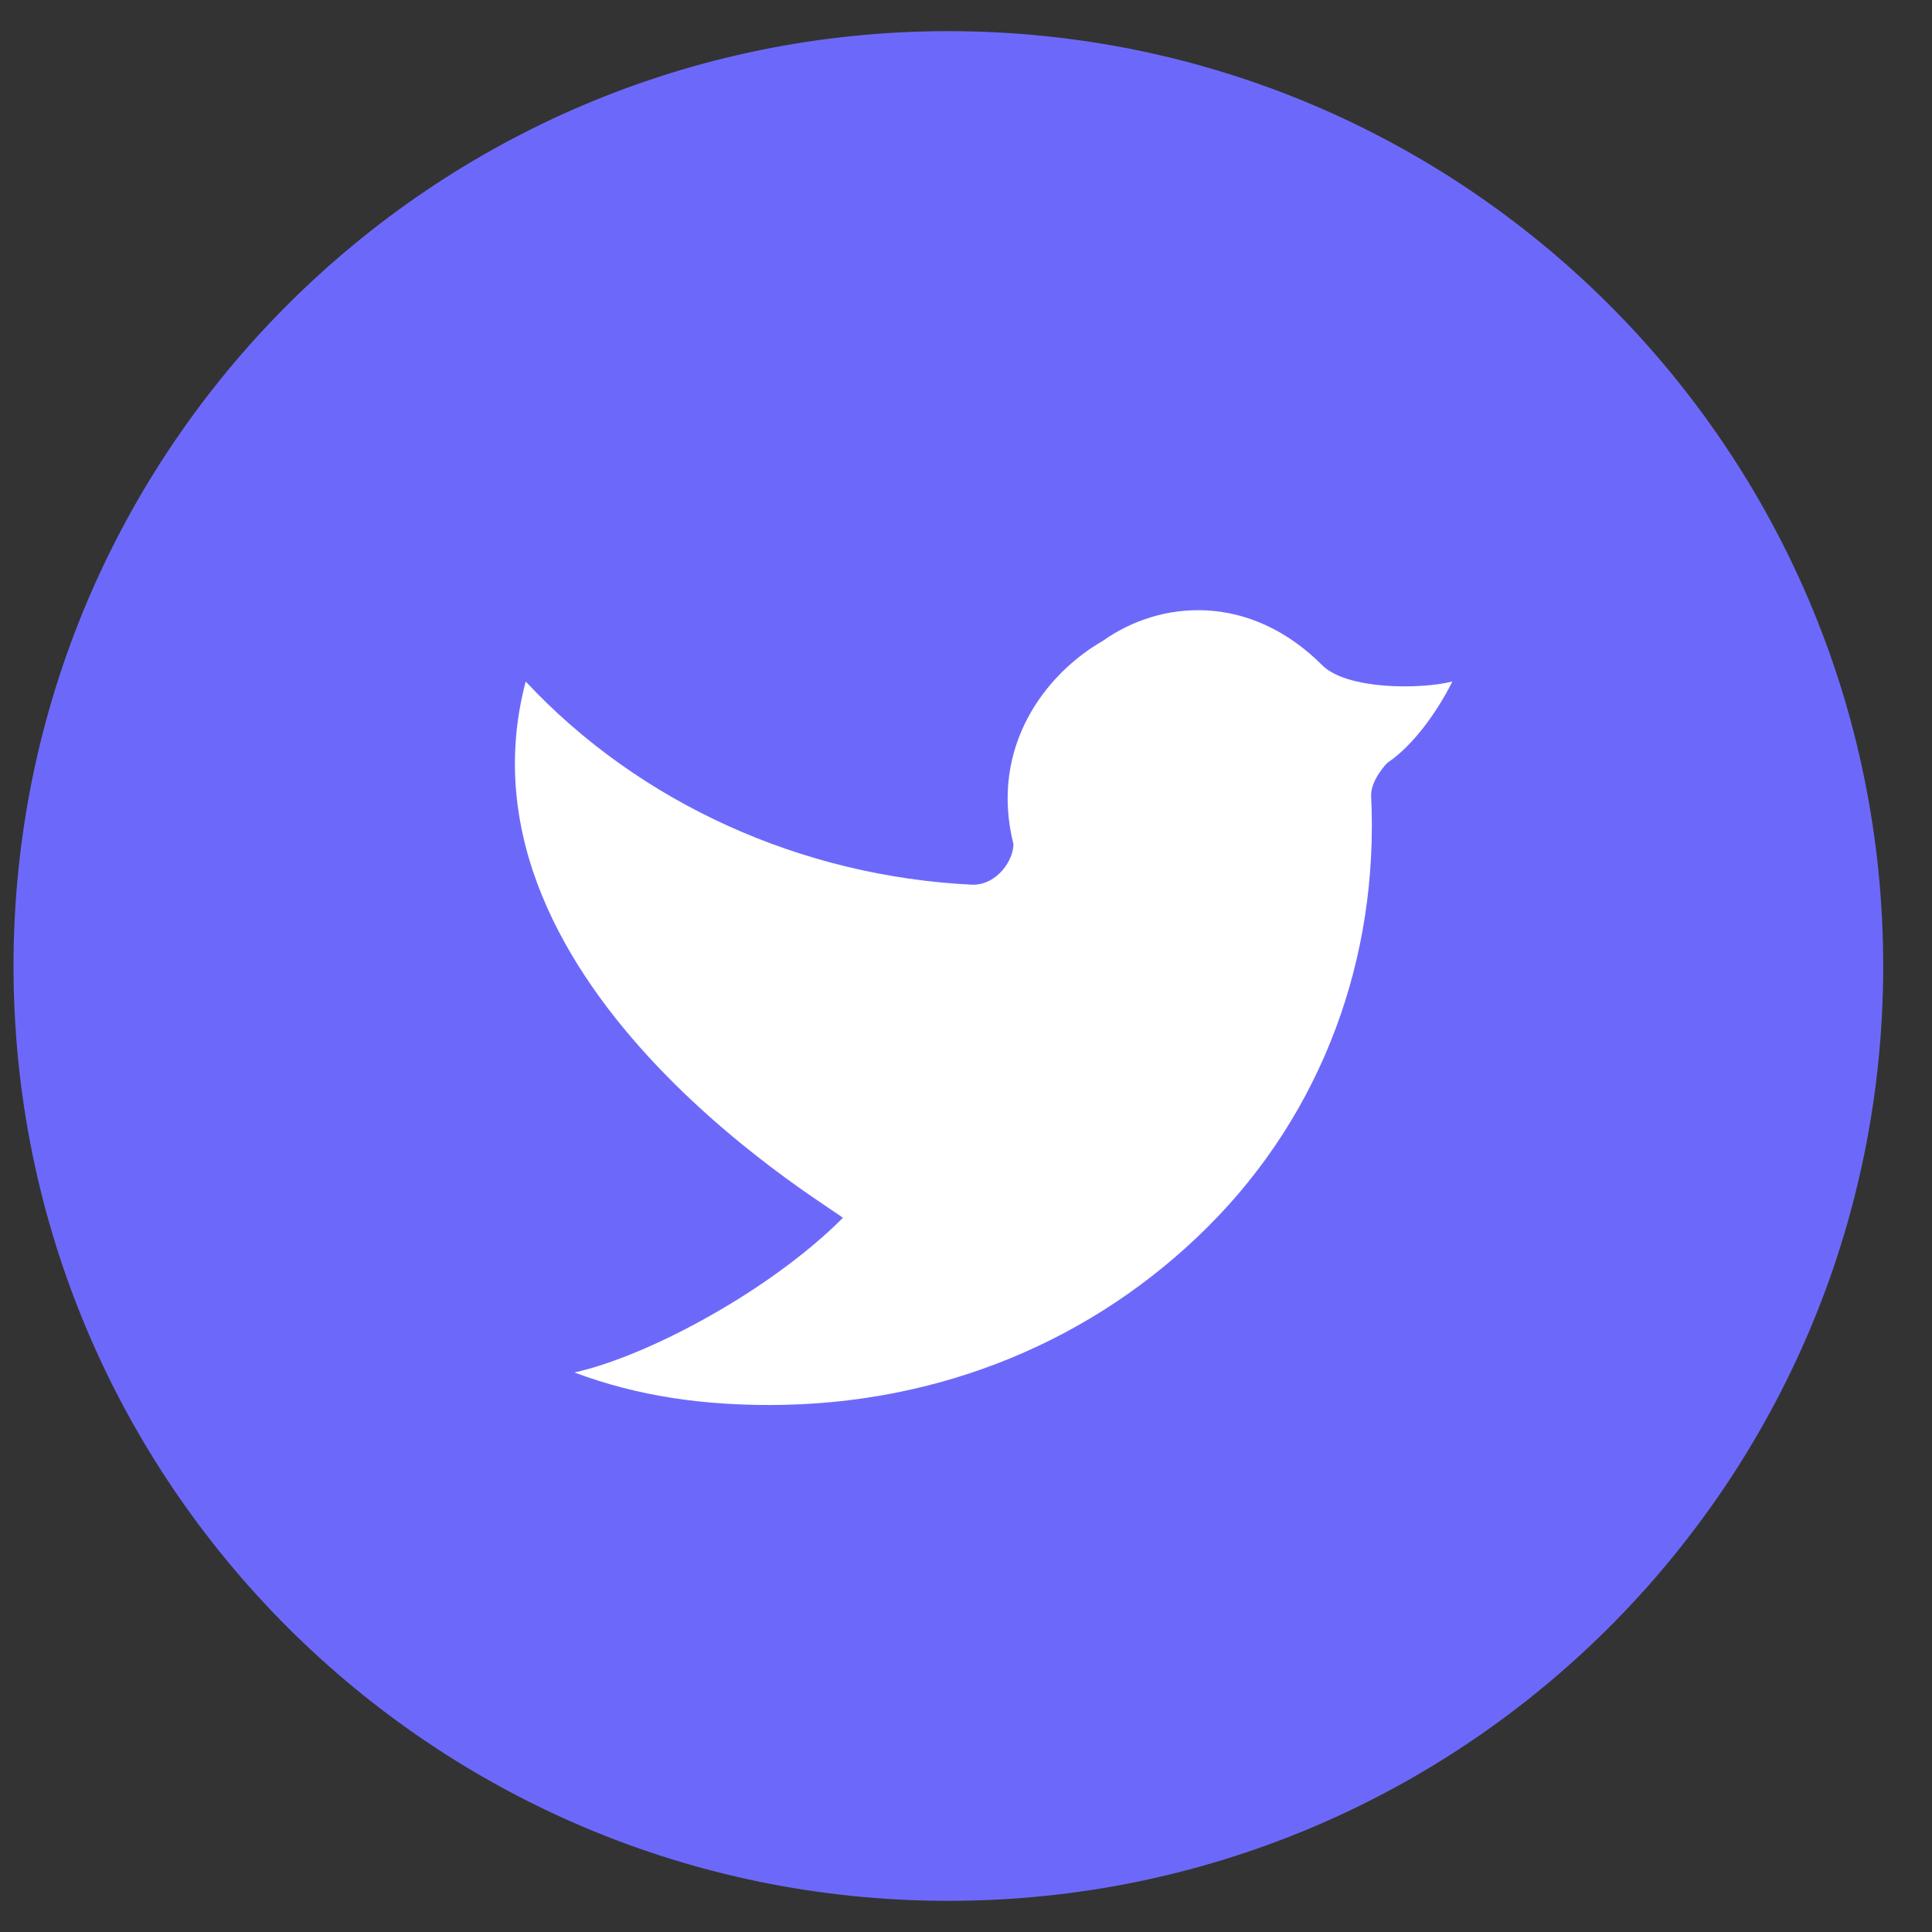
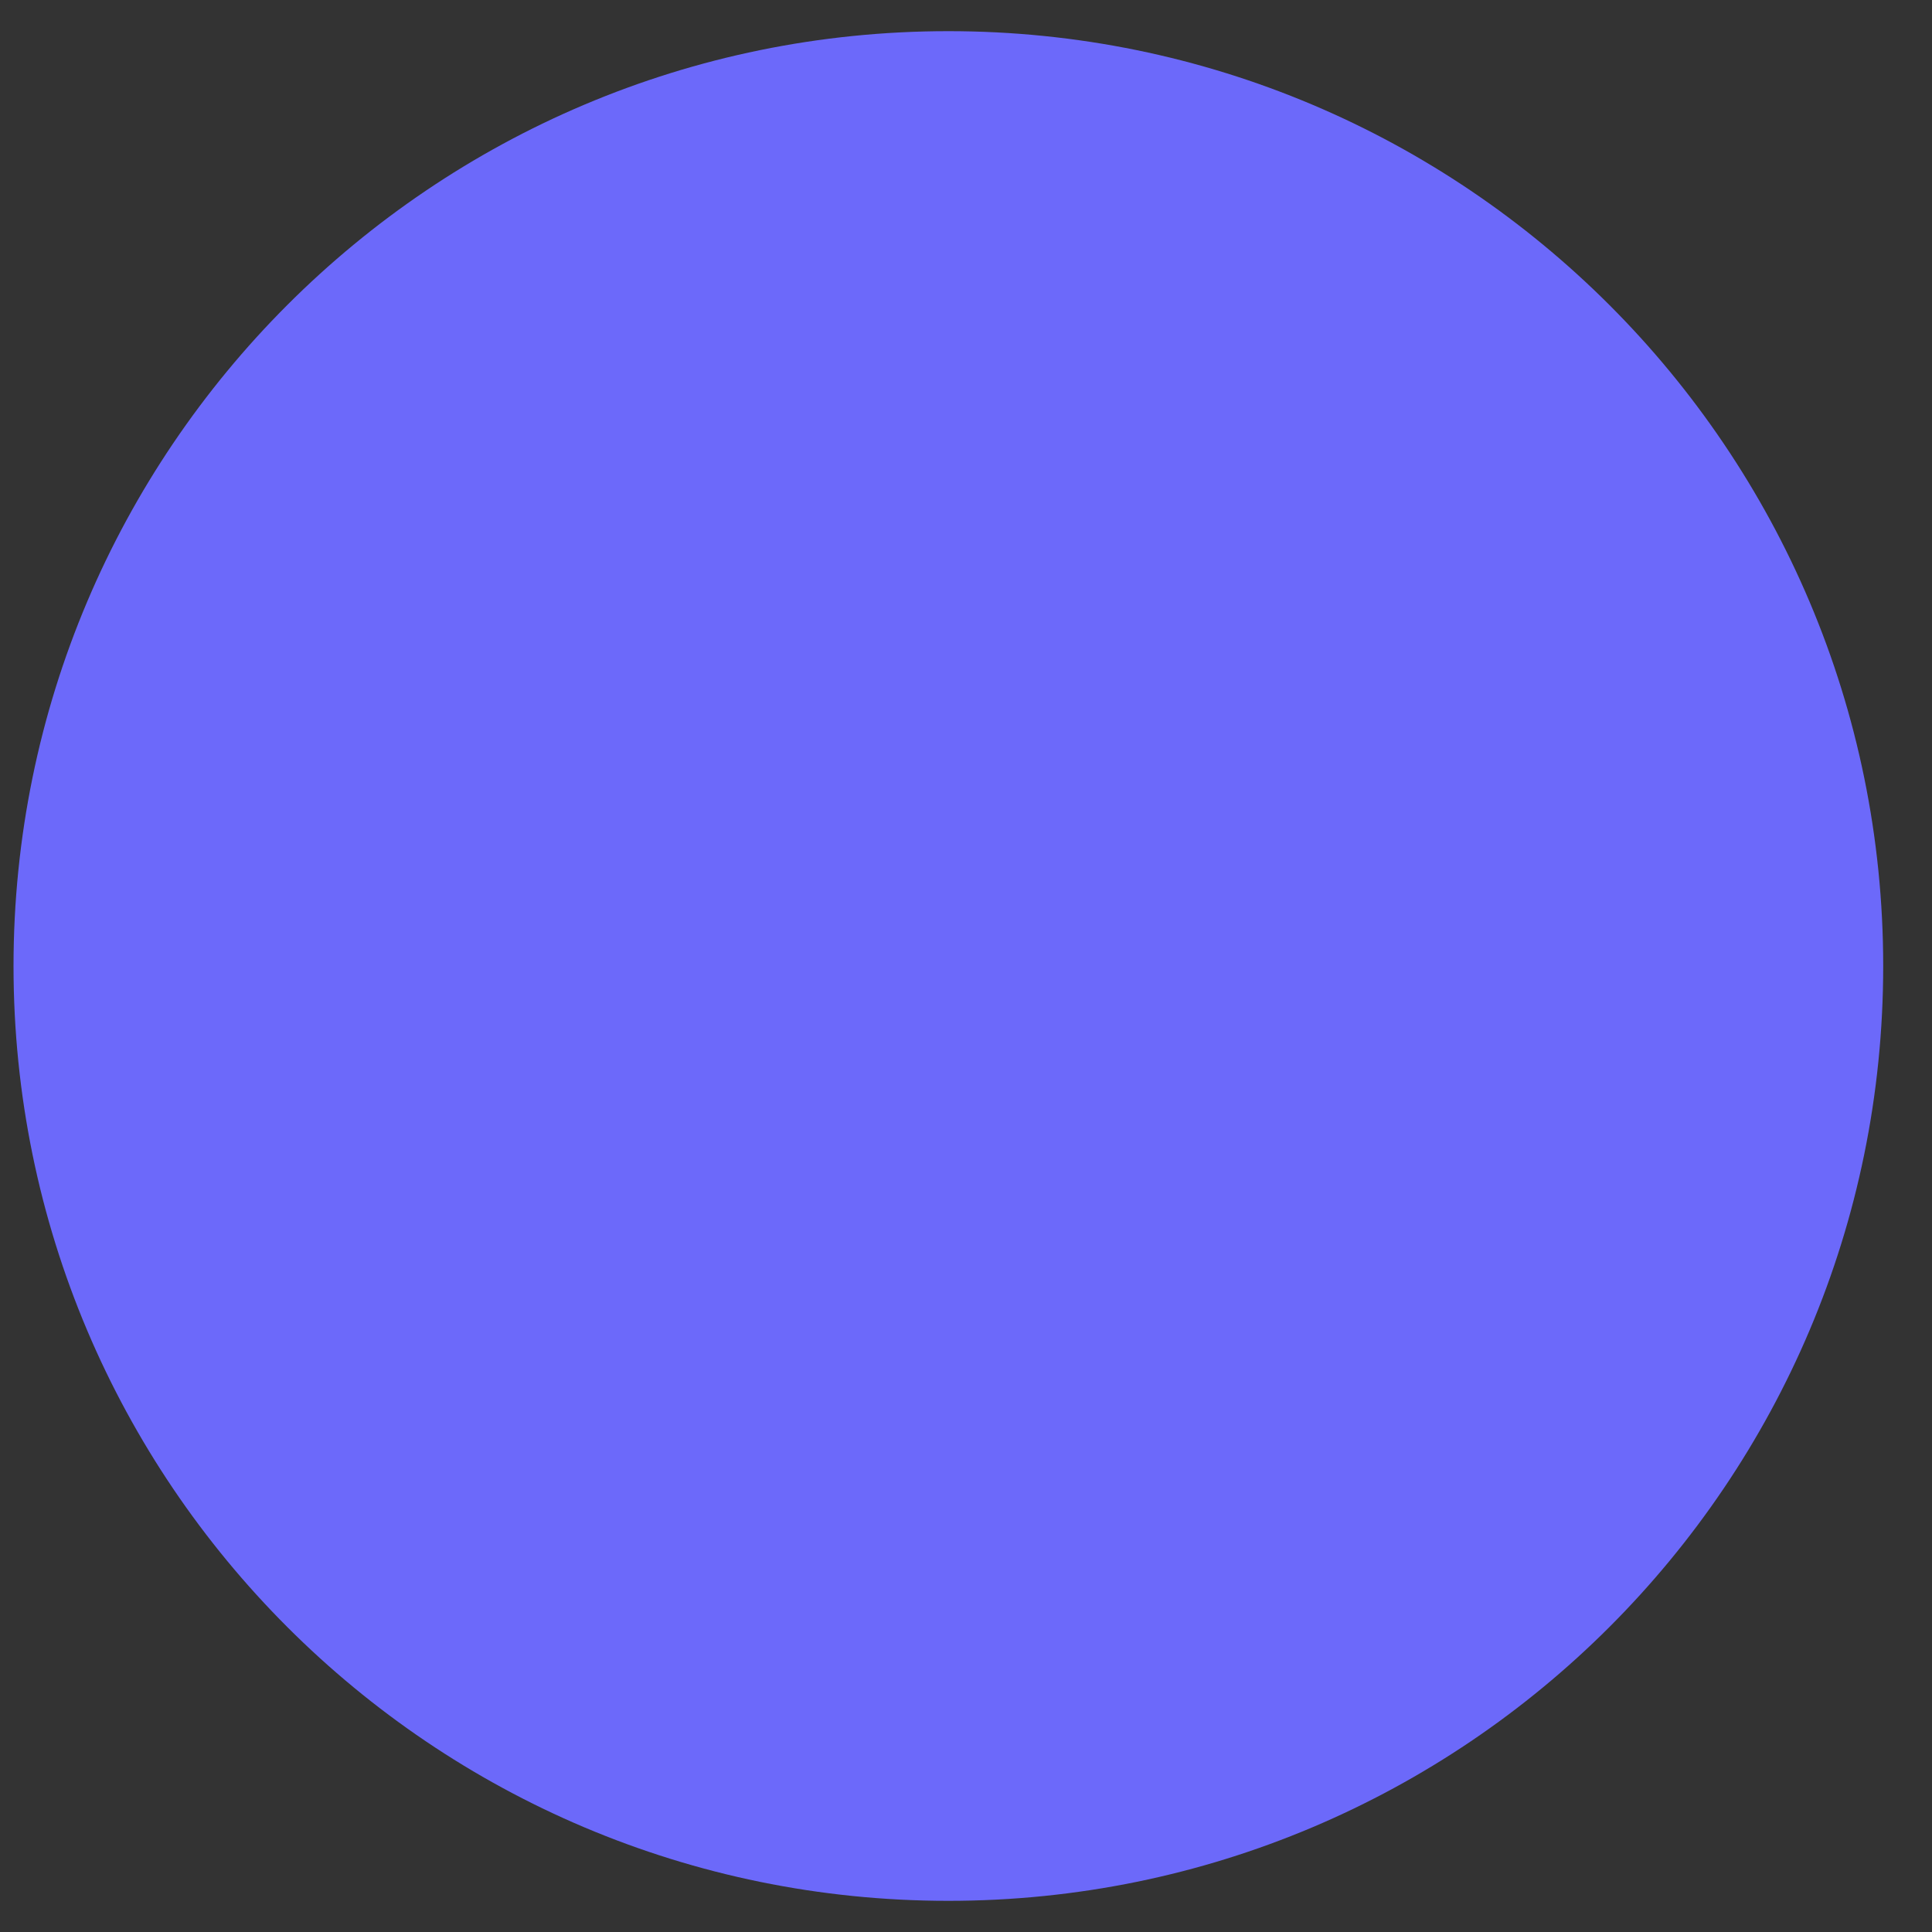
<svg xmlns="http://www.w3.org/2000/svg" width="31" height="31" viewBox="0 0 31 31" fill="none">
  <rect x="0" y="0" width="31" height="31" fill="#333333" stroke="none" />
  <g id="Group">
    <path id="Vector" d="M15.217 30.5C23.501 30.5 30.217 23.785 30.217 15.501C30.217 7.216 23.501 0.5 15.217 0.5C6.932 0.5 0.217 7.216 0.217 15.501C0.217 23.785 6.932 30.5 15.217 30.5Z" fill="#6C69FA" />
-     <path id="Vector_2" d="M8.435 10.935C10.261 12.892 12.87 14.066 15.609 14.196C16 14.196 16.261 13.805 16.261 13.544C15.87 11.979 16.783 10.805 17.696 10.283C18.609 9.631 20.044 9.501 21.217 10.675C21.609 11.066 22.783 11.066 23.304 10.935C23.044 11.457 22.652 11.979 22.261 12.24C22.261 12.24 22 12.501 22 12.761C22.13 15.37 21.217 17.848 19.391 19.674C17.565 21.501 15.087 22.544 12.348 22.544C11.304 22.544 10.261 22.414 9.217 22.022C10.391 21.762 12.348 20.718 13.522 19.544C13.652 19.544 7.13 15.892 8.435 10.935Z" fill="white" />
  </g>
</svg>